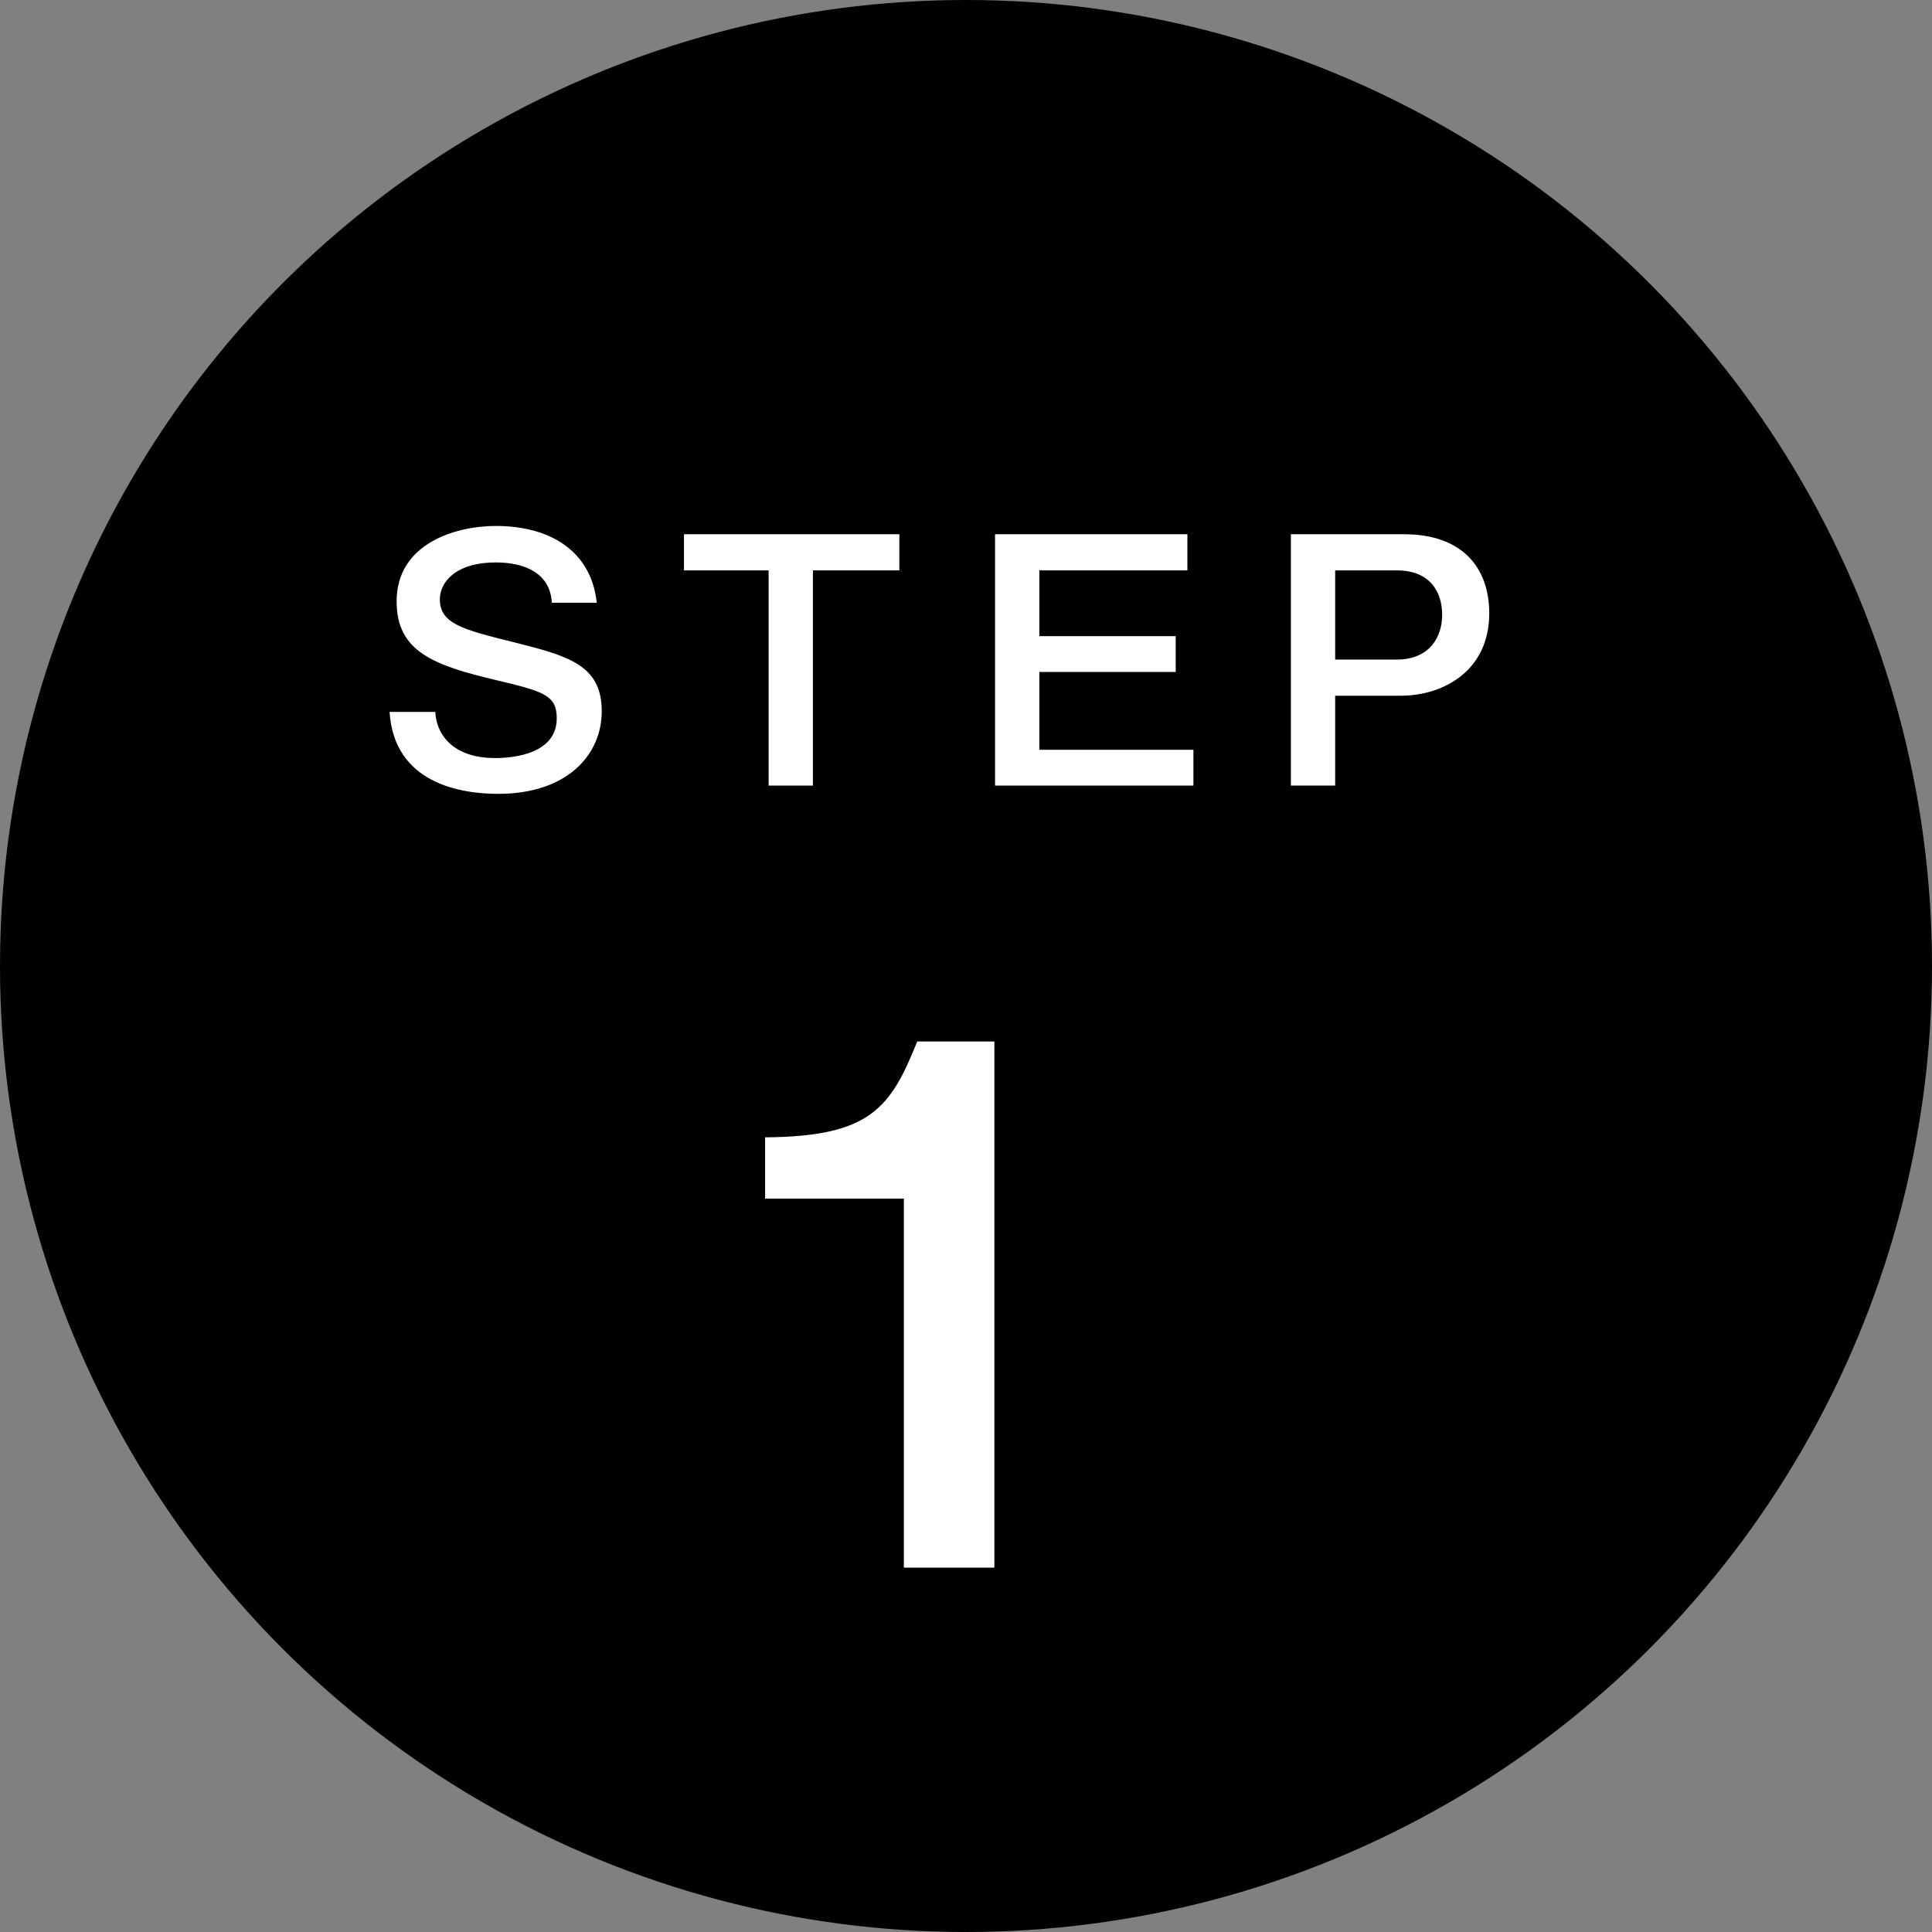
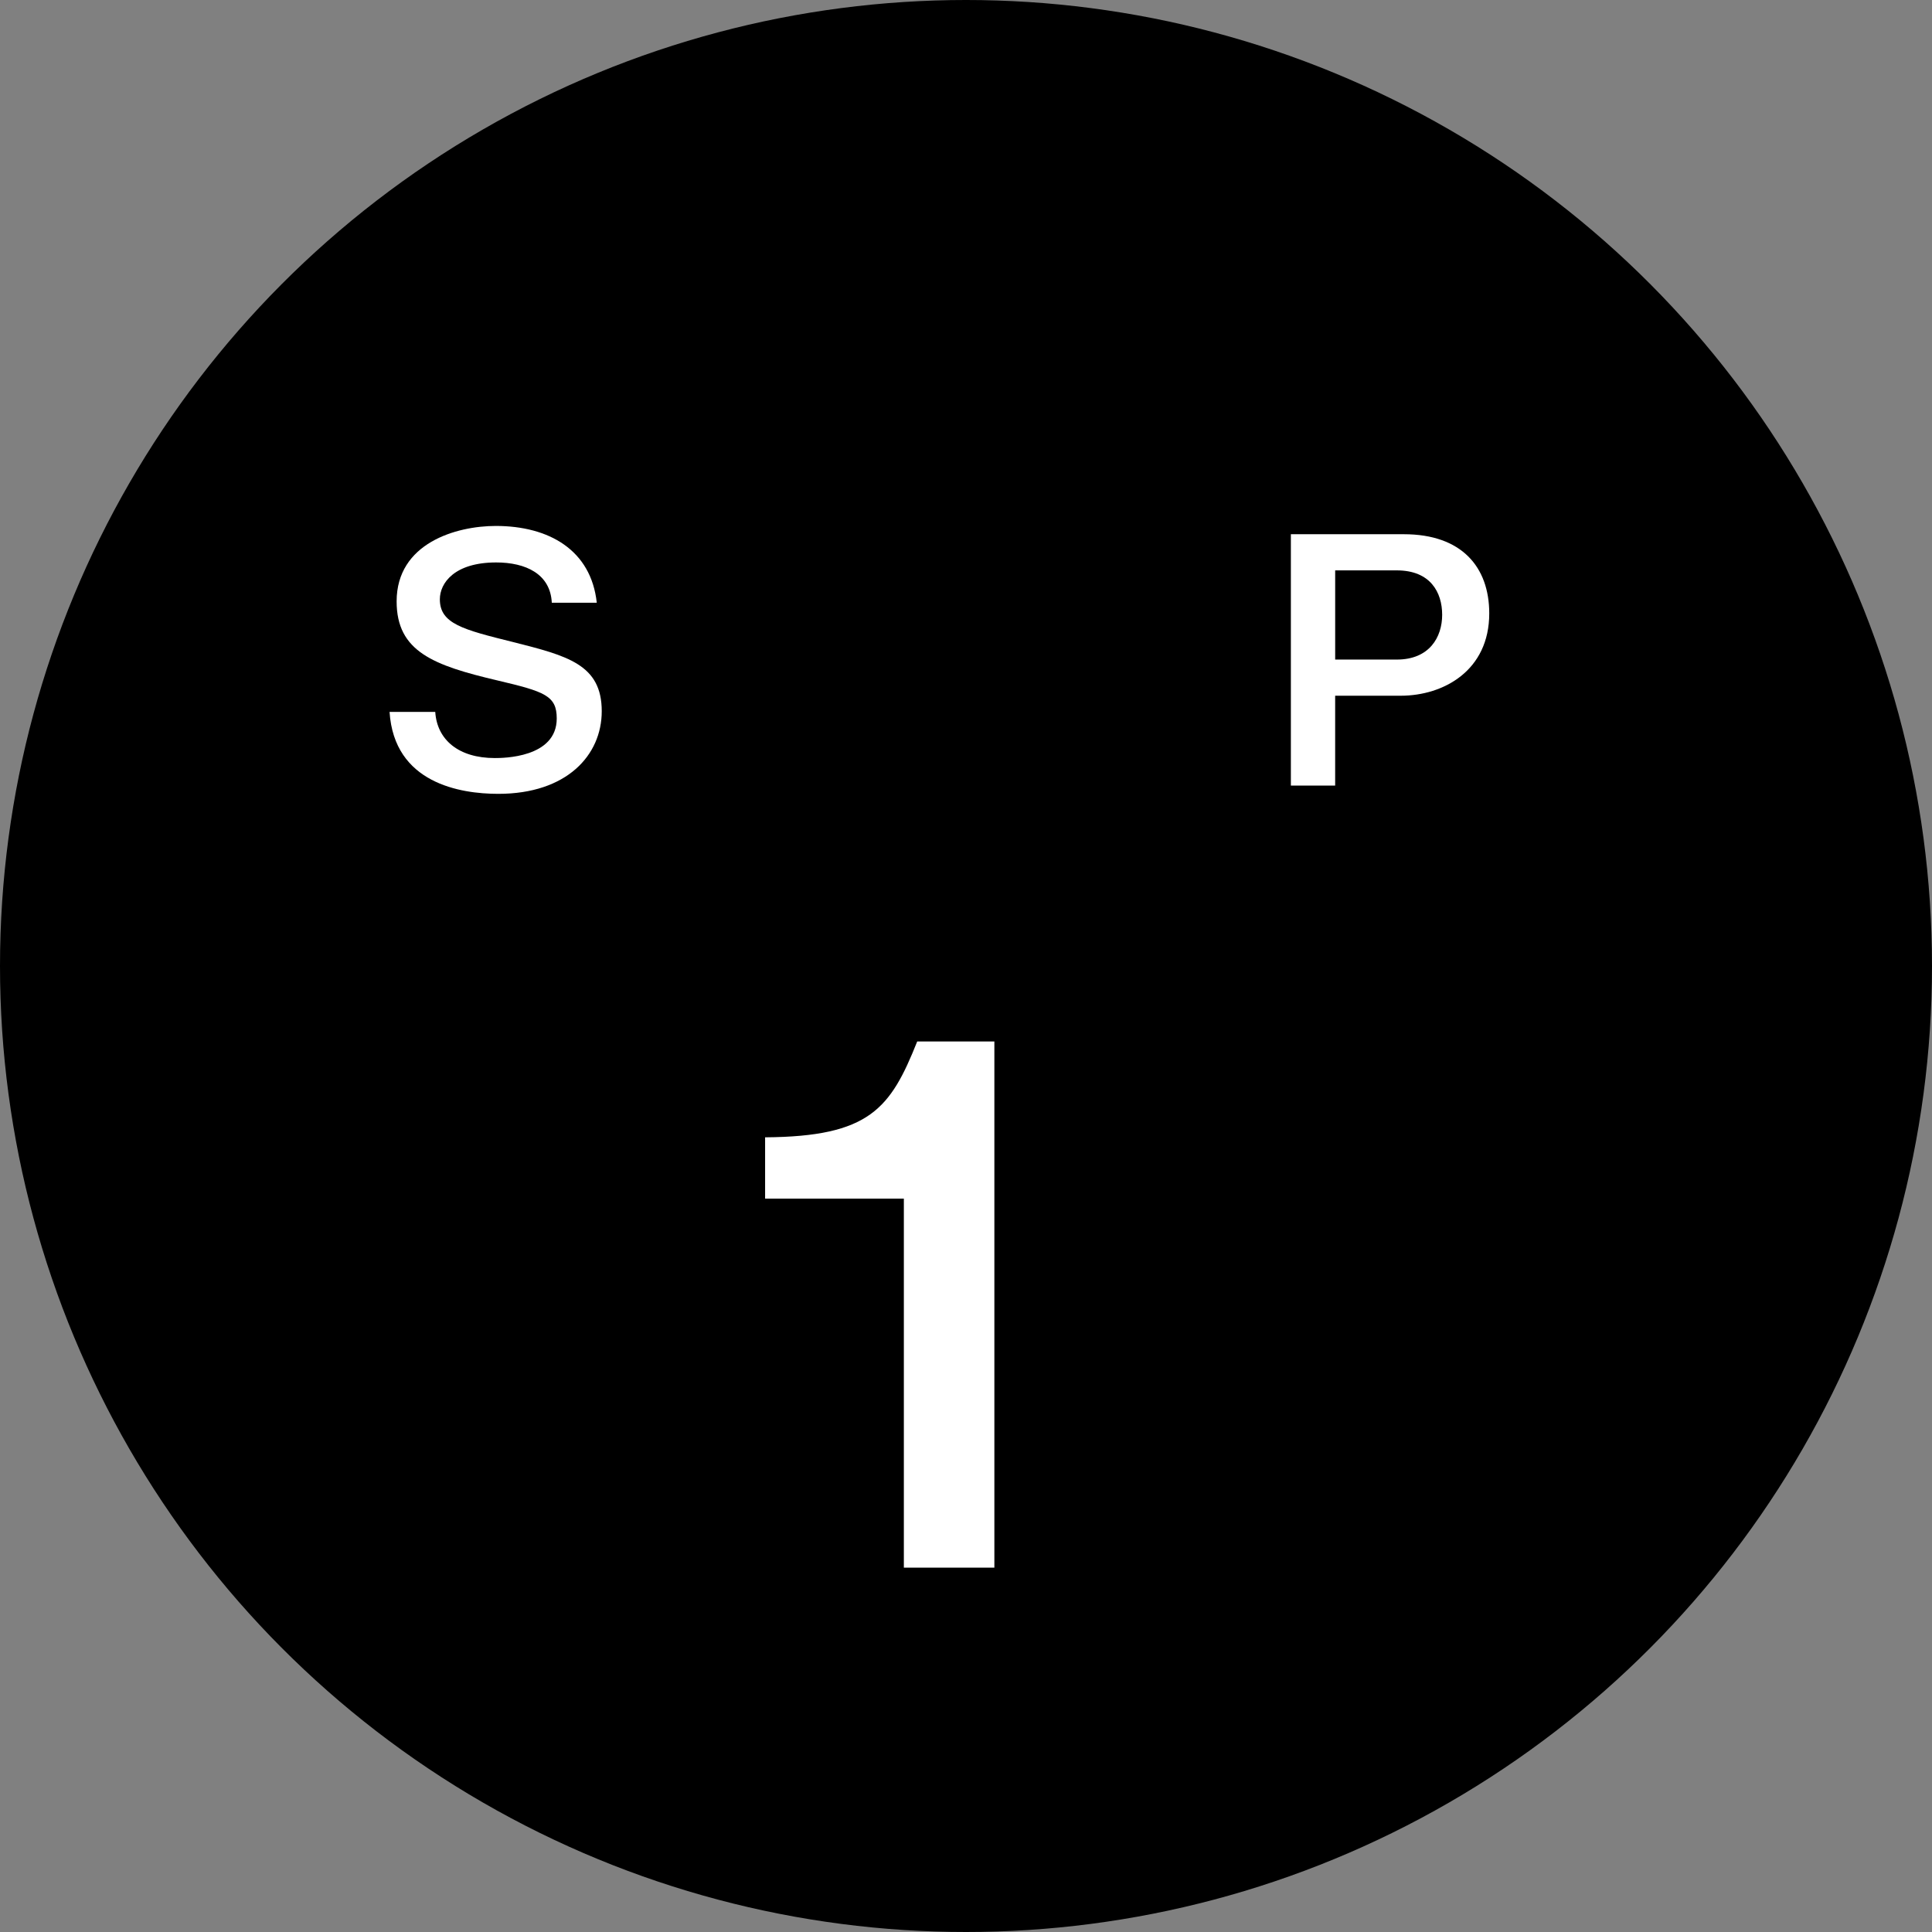
<svg xmlns="http://www.w3.org/2000/svg" id="b" width="107.188" height="107.188" viewBox="0 0 107.188 107.188">
  <rect x="0" y="0" width="107.188" height="107.188" fill="#808080" stroke="none" />
  <defs>
    <style>.d{fill:#fff;}</style>
  </defs>
  <g id="c">
    <circle cx="53.594" cy="53.594" r="53.594" />
    <g>
      <path class="d" d="m24.148,39.497c.098,1.547,1.297,2.56,3.301,2.56.433,0,3.439,0,3.439-2.197,0-1.261-.668-1.49-3.262-2.102-3.577-.84-5.621-1.604-5.621-4.394,0-3.229,3.302-4.184,5.503-4.184,2.948,0,5.286,1.337,5.601,4.26h-2.495c-.079-1.604-1.455-2.235-3.086-2.235-2.319,0-3.125,1.146-3.125,2.044,0,1.356,1.277,1.681,4.049,2.369,3.026.765,4.933,1.242,4.933,3.84,0,2.445-1.945,4.585-5.738,4.585-2.123,0-5.778-.592-6.034-4.546h2.536Z" />
-       <path class="d" d="m49.896,29.639v2.006h-4.796v11.94h-2.456v-11.94h-4.697v-2.006h11.949Z" />
-       <path class="d" d="m65.877,29.639v2.006h-8.215v3.649h7.566v1.987h-7.566v4.317h8.549v1.987h-11.006v-13.946h10.672Z" />
      <path class="d" d="m77.888,29.639c3.203,0,4.736,1.815,4.736,4.394,0,3.171-2.535,4.566-4.913,4.566h-3.636v4.986h-2.457v-13.946h6.27Zm-3.812,6.954h3.42c1.808,0,2.516-1.242,2.516-2.483s-.648-2.465-2.516-2.465h-3.42v4.948Z" />
      <path class="d" d="m55.168,86.975h-5.022v-20.477h-7.698v-3.399c5.805-.04,6.957-1.6,8.439-5.318h4.281v29.194Z" />
    </g>
  </g>
</svg>